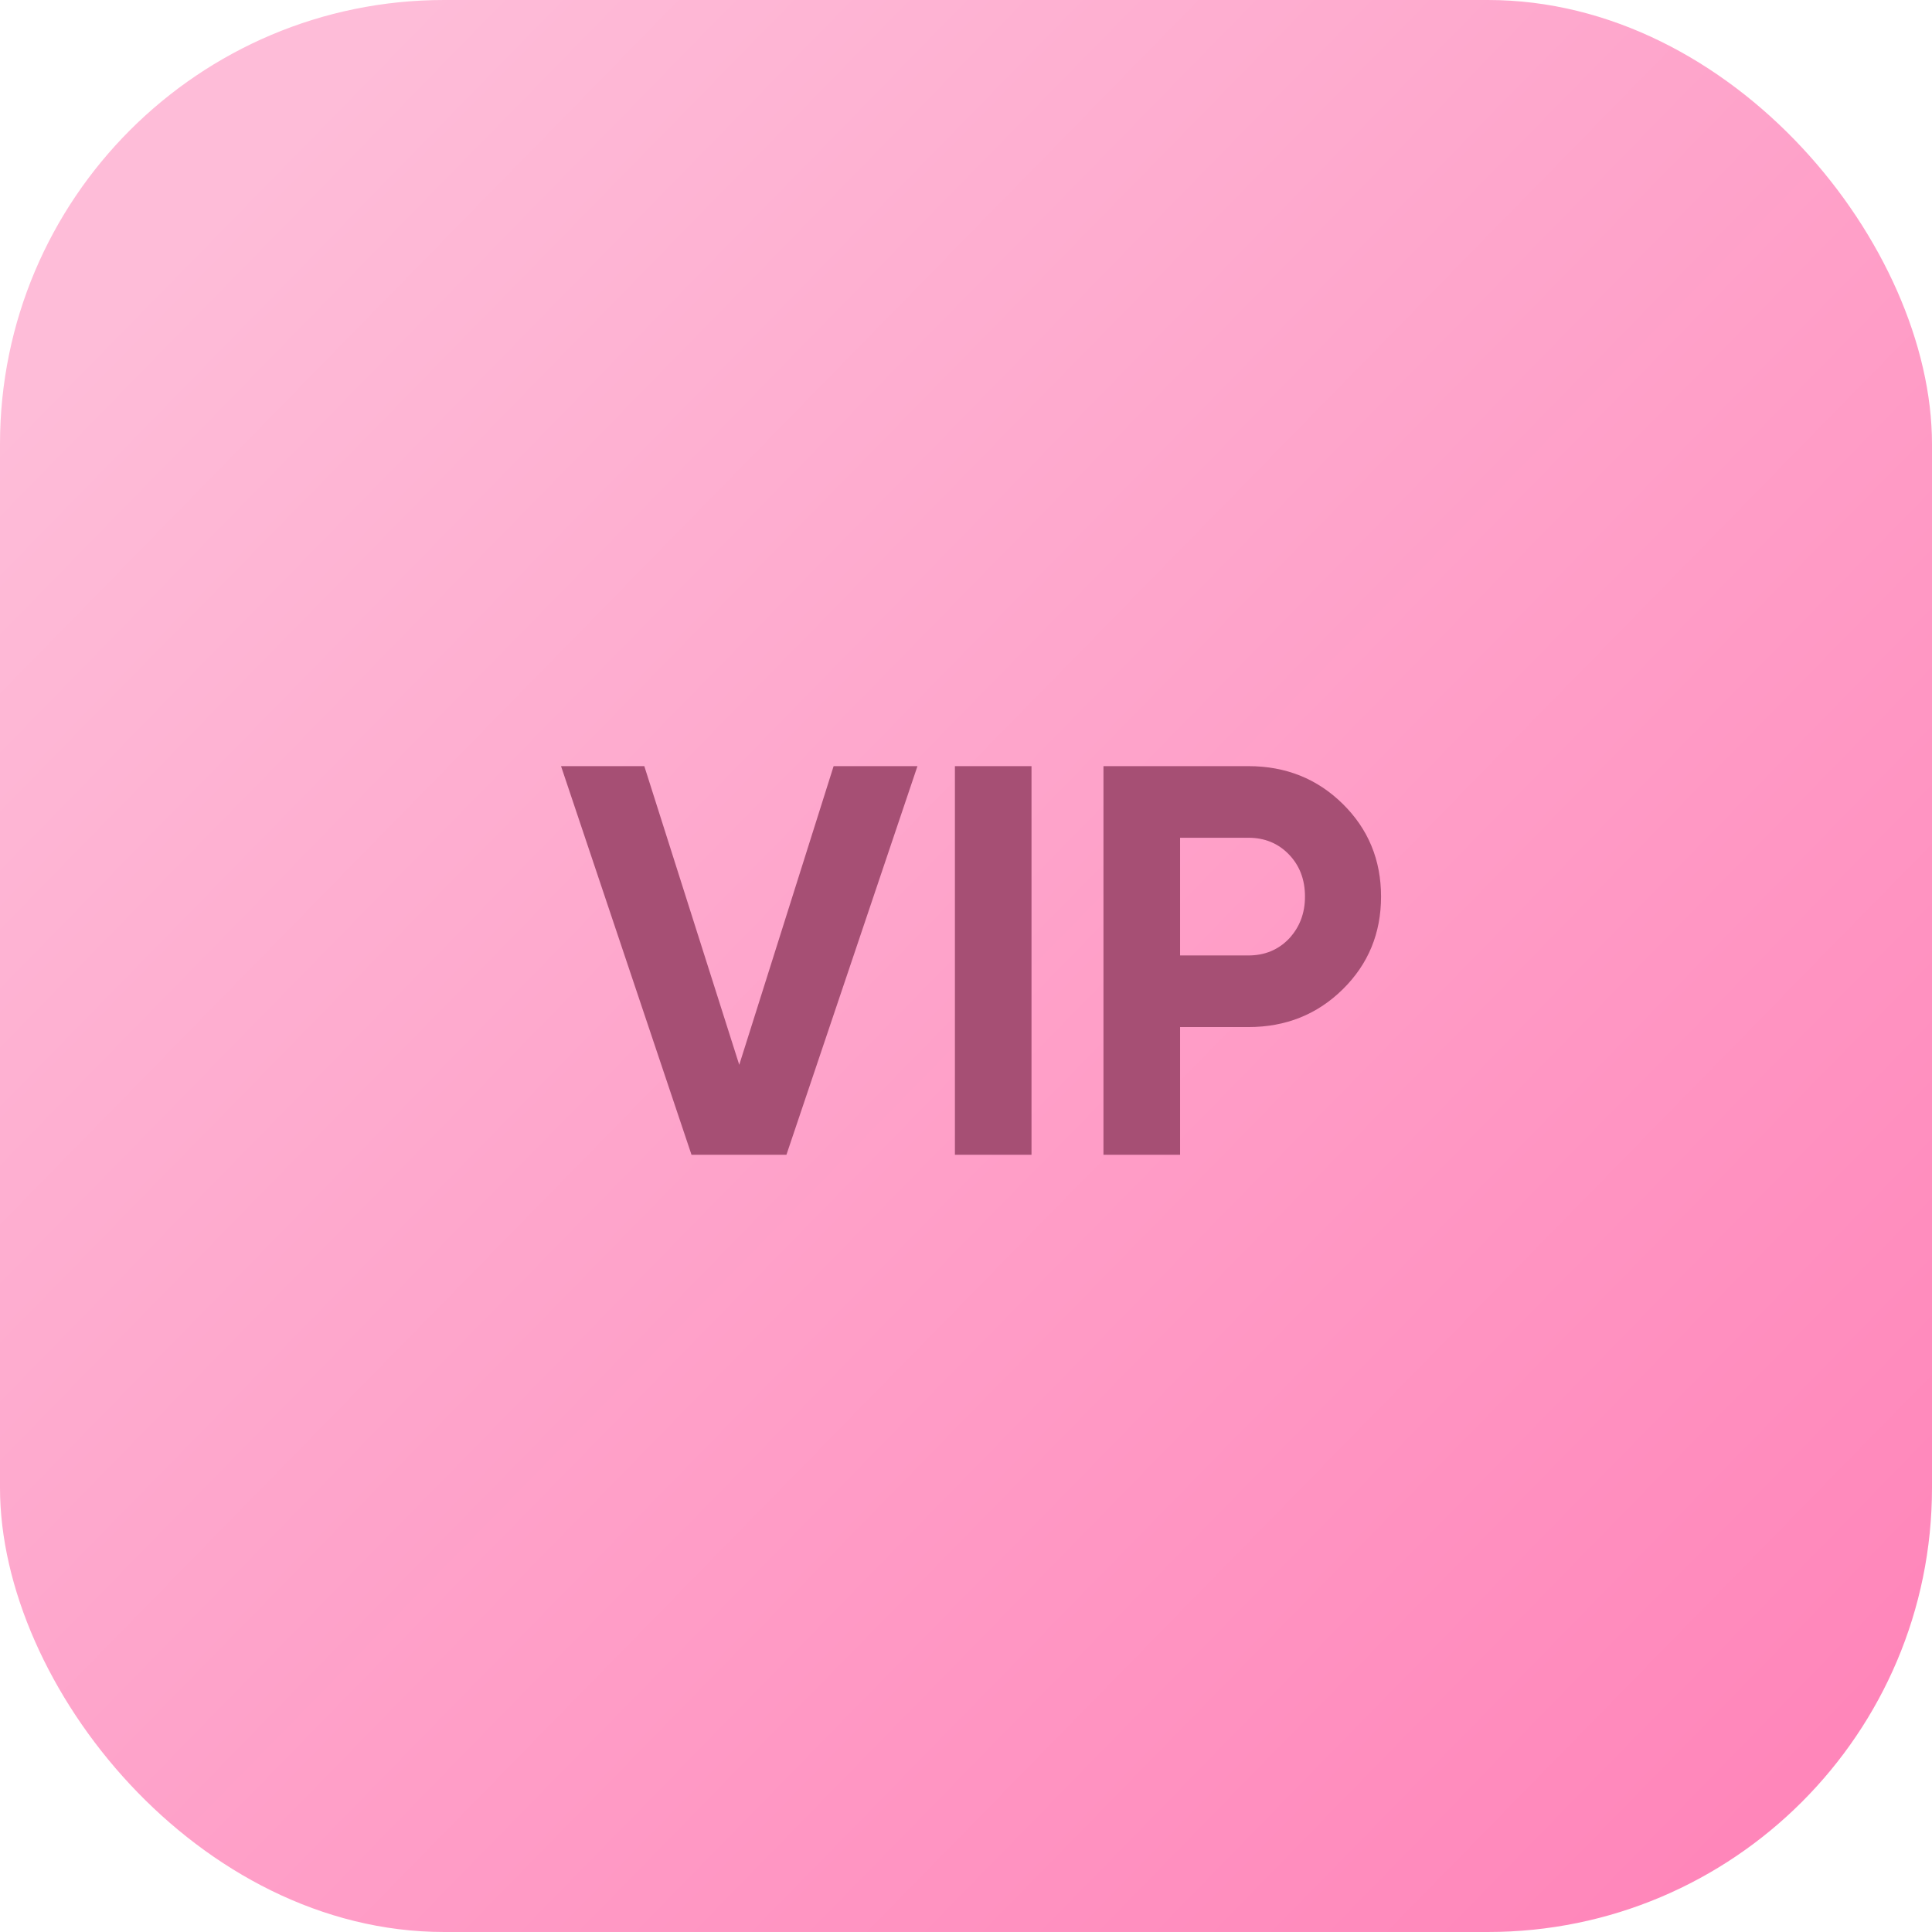
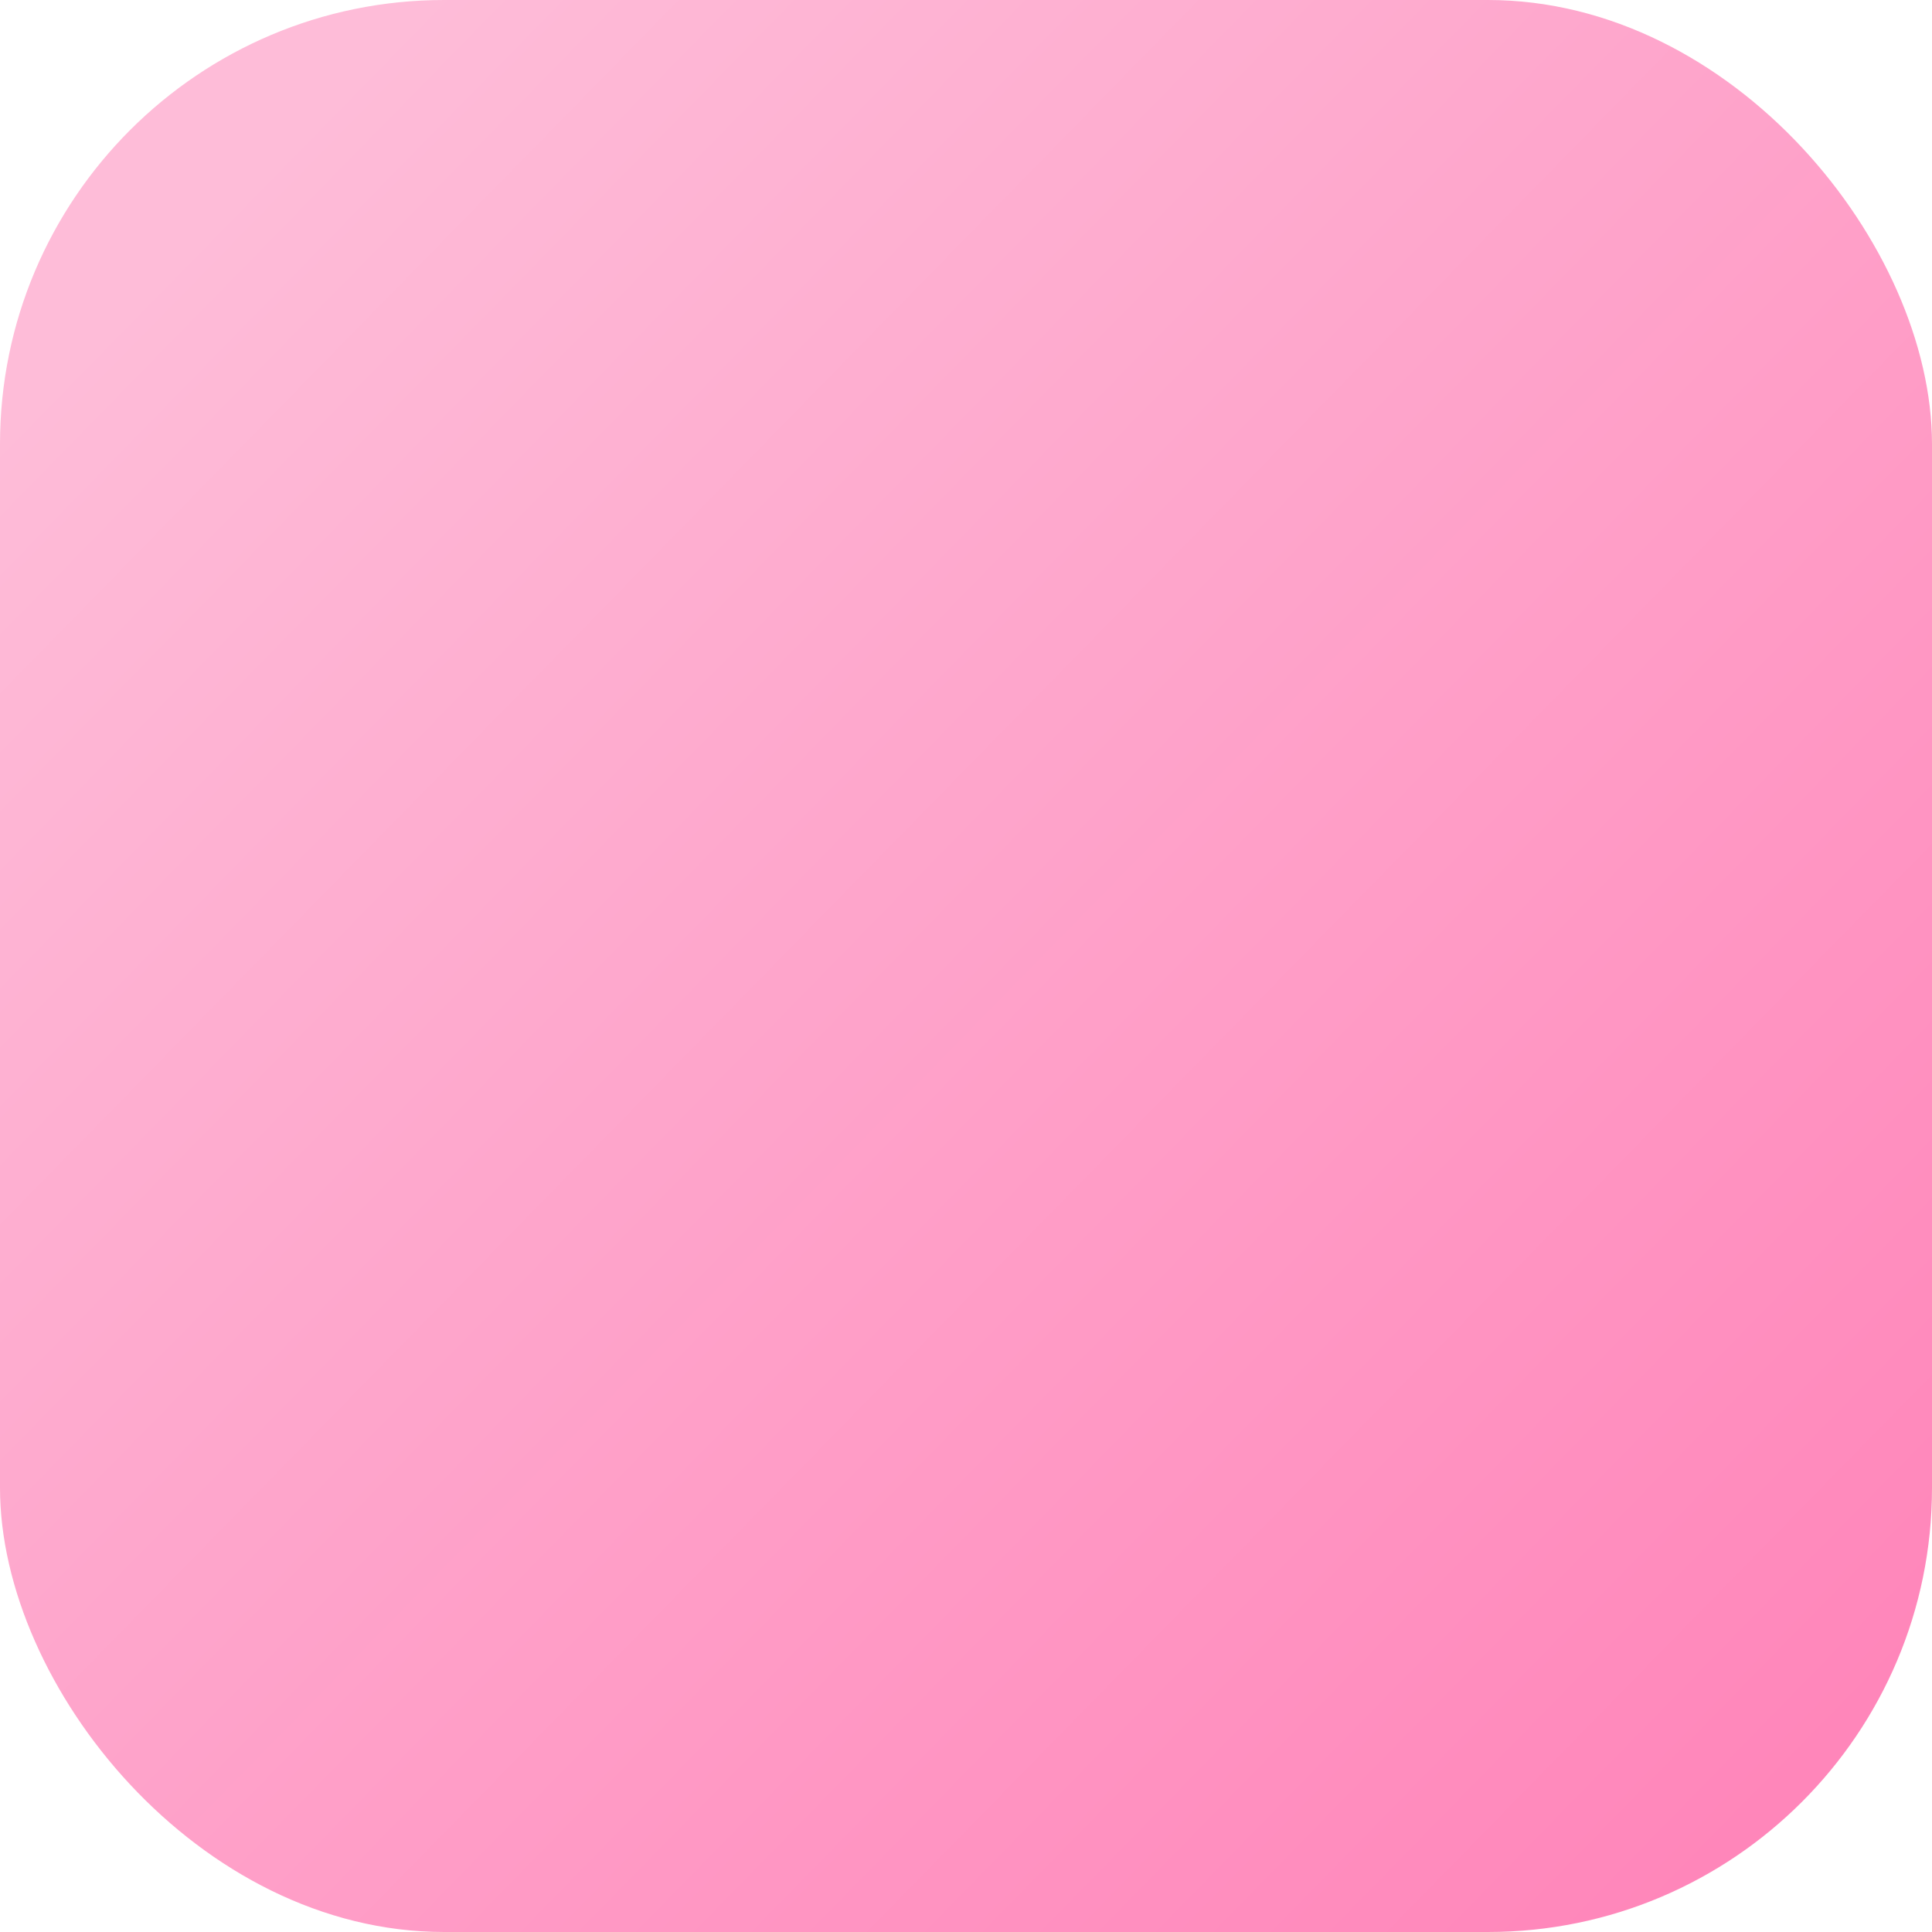
<svg xmlns="http://www.w3.org/2000/svg" width="87" height="87" viewBox="0 0 87 87" fill="none">
  <rect width="87" height="87" rx="20" fill="url(#paint0_linear)" />
-   <path d="M31.139 52L25.264 34.5H29.014L33.289 47.95L37.539 34.5H41.314L35.414 52H31.139ZM43.001 34.5H46.45V52H43.001V34.5ZM56.215 34.5C57.898 34.5 59.315 35.067 60.465 36.2C61.615 37.333 62.19 38.725 62.19 40.375C62.19 42.025 61.615 43.417 60.465 44.55C59.315 45.683 57.898 46.25 56.215 46.25H53.14V52H49.69V34.5H56.215ZM56.215 43.025C56.948 43.025 57.557 42.775 58.04 42.275C58.523 41.758 58.765 41.125 58.765 40.375C58.765 39.608 58.523 38.975 58.04 38.475C57.557 37.975 56.948 37.725 56.215 37.725H53.14V43.025H56.215Z" fill="#A64F74" />
  <defs>
    <linearGradient id="paint0_linear" x1="80.132" y1="80.895" x2="8.395" y2="10.684" gradientUnits="userSpaceOnUse">
      <stop stop-color="#FF86BA" />
      <stop offset="1" stop-color="#FEBCD8" />
    </linearGradient>
  </defs>
</svg>